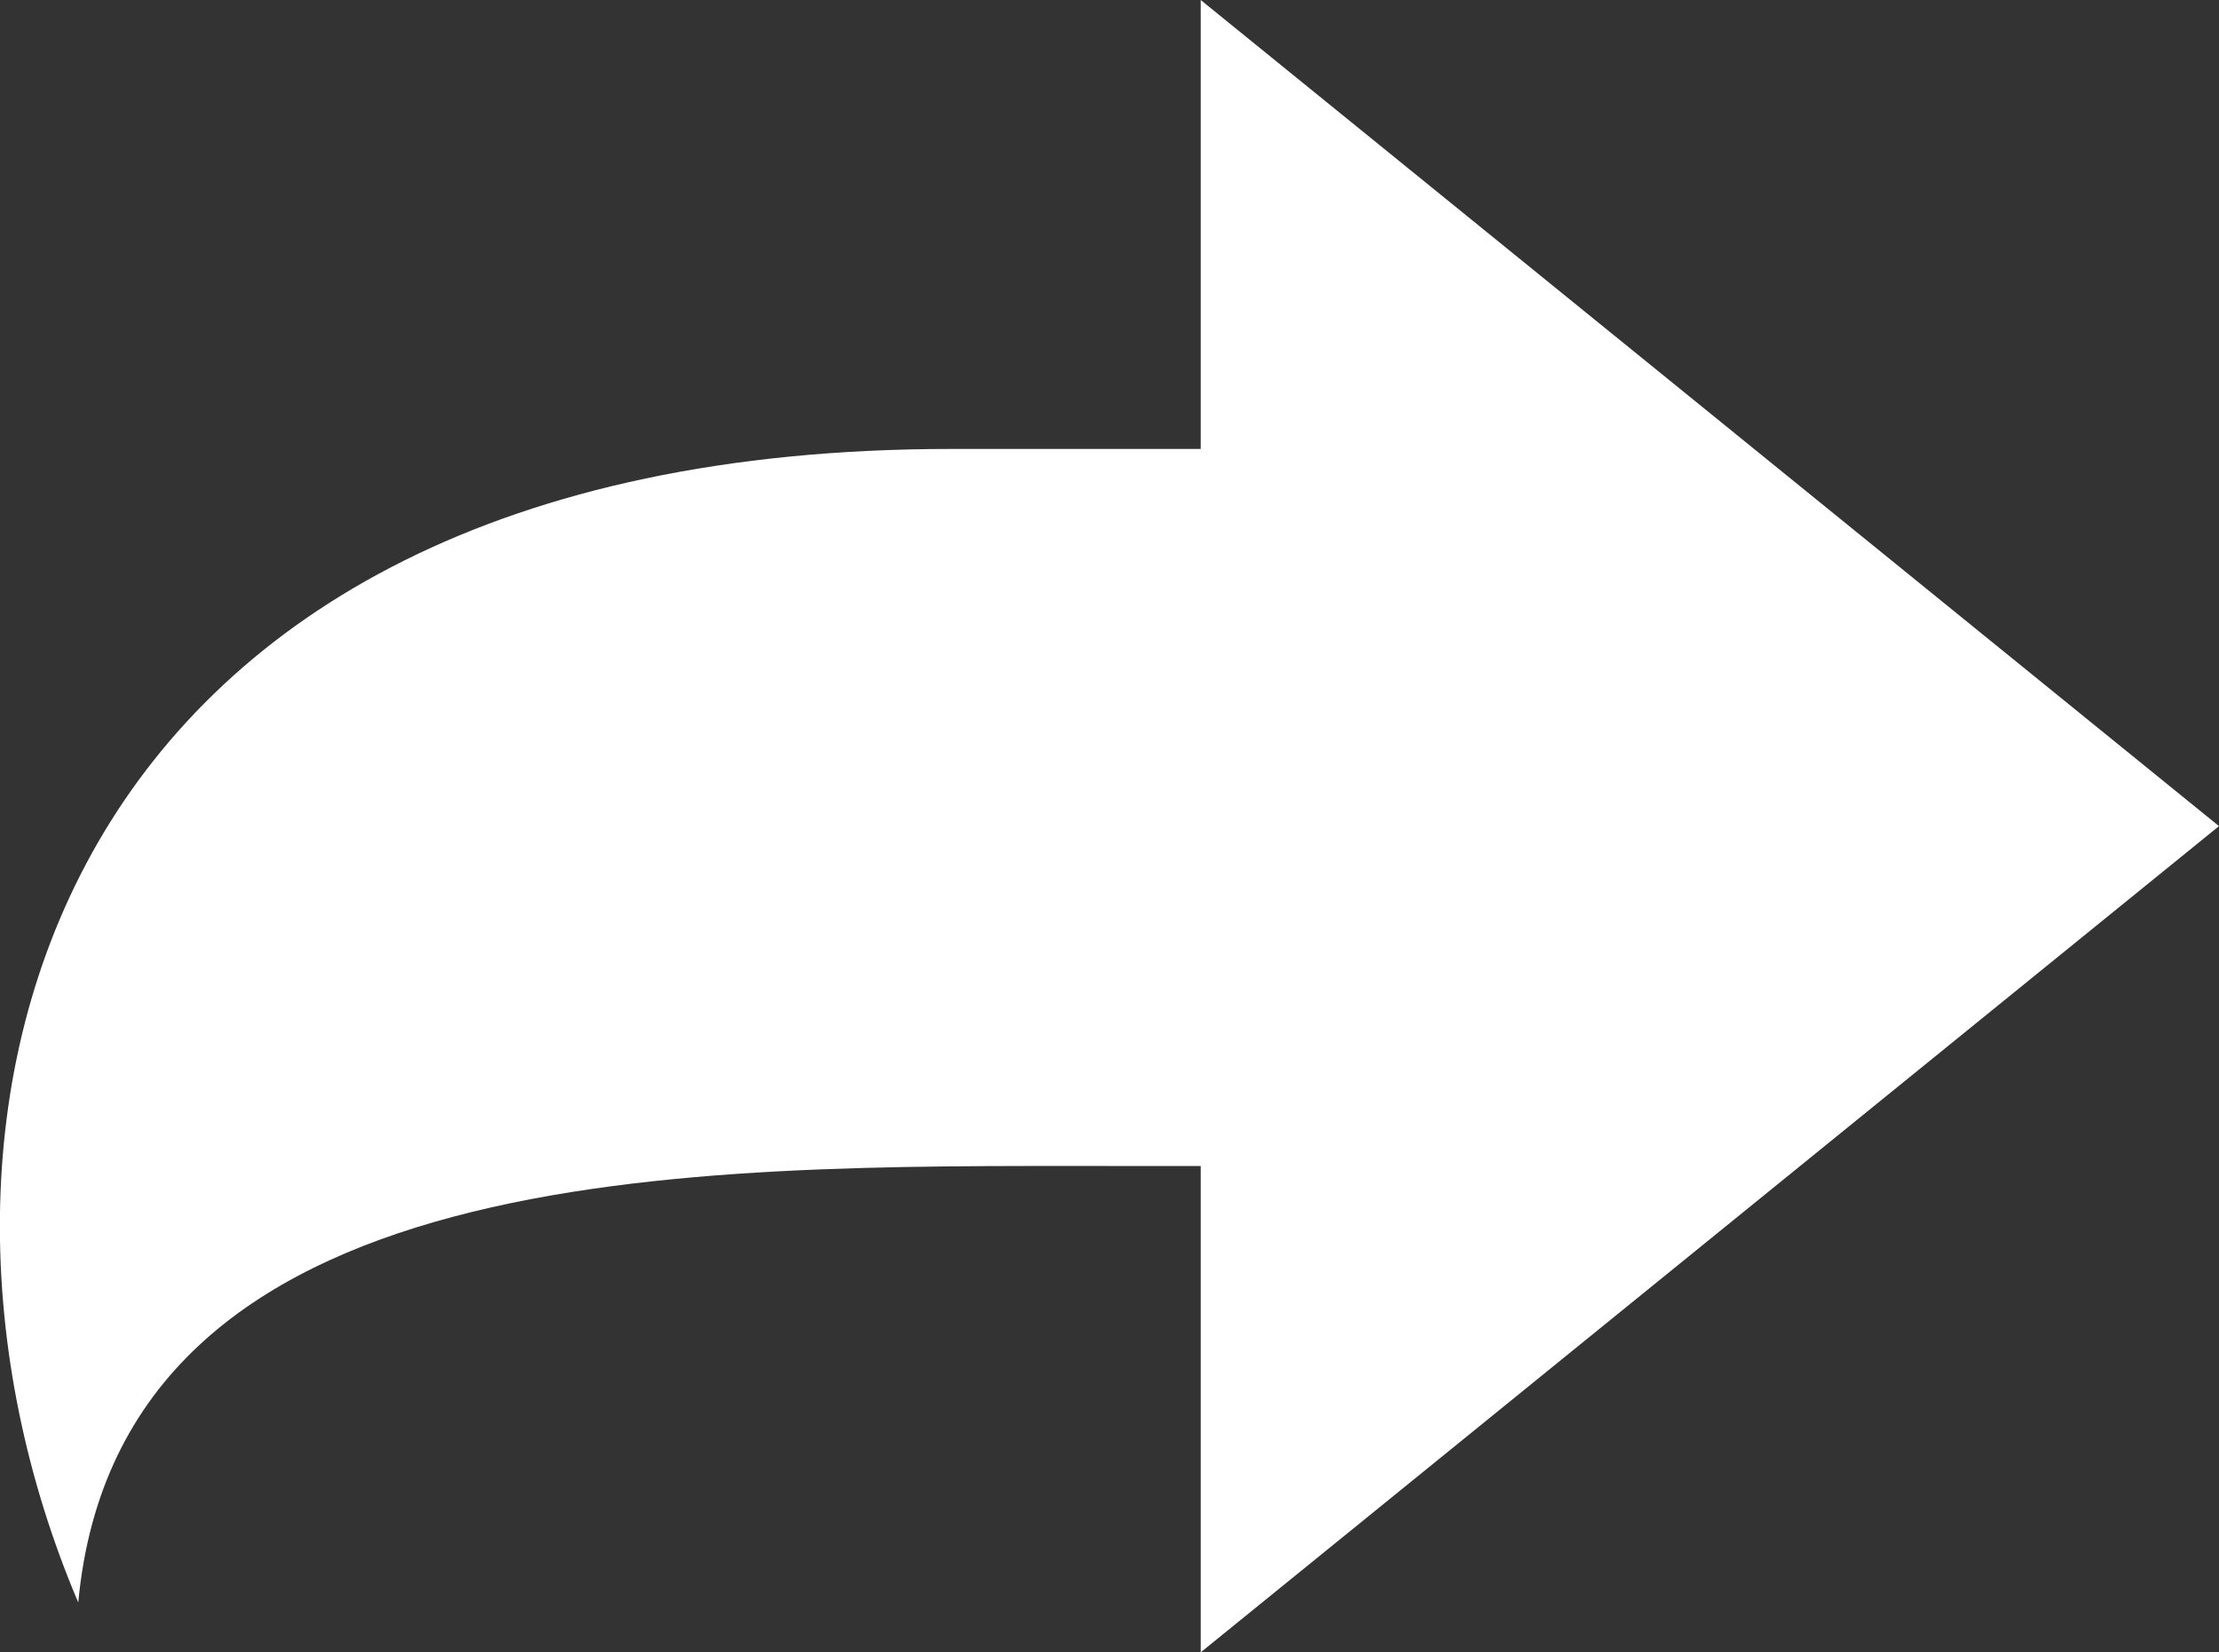
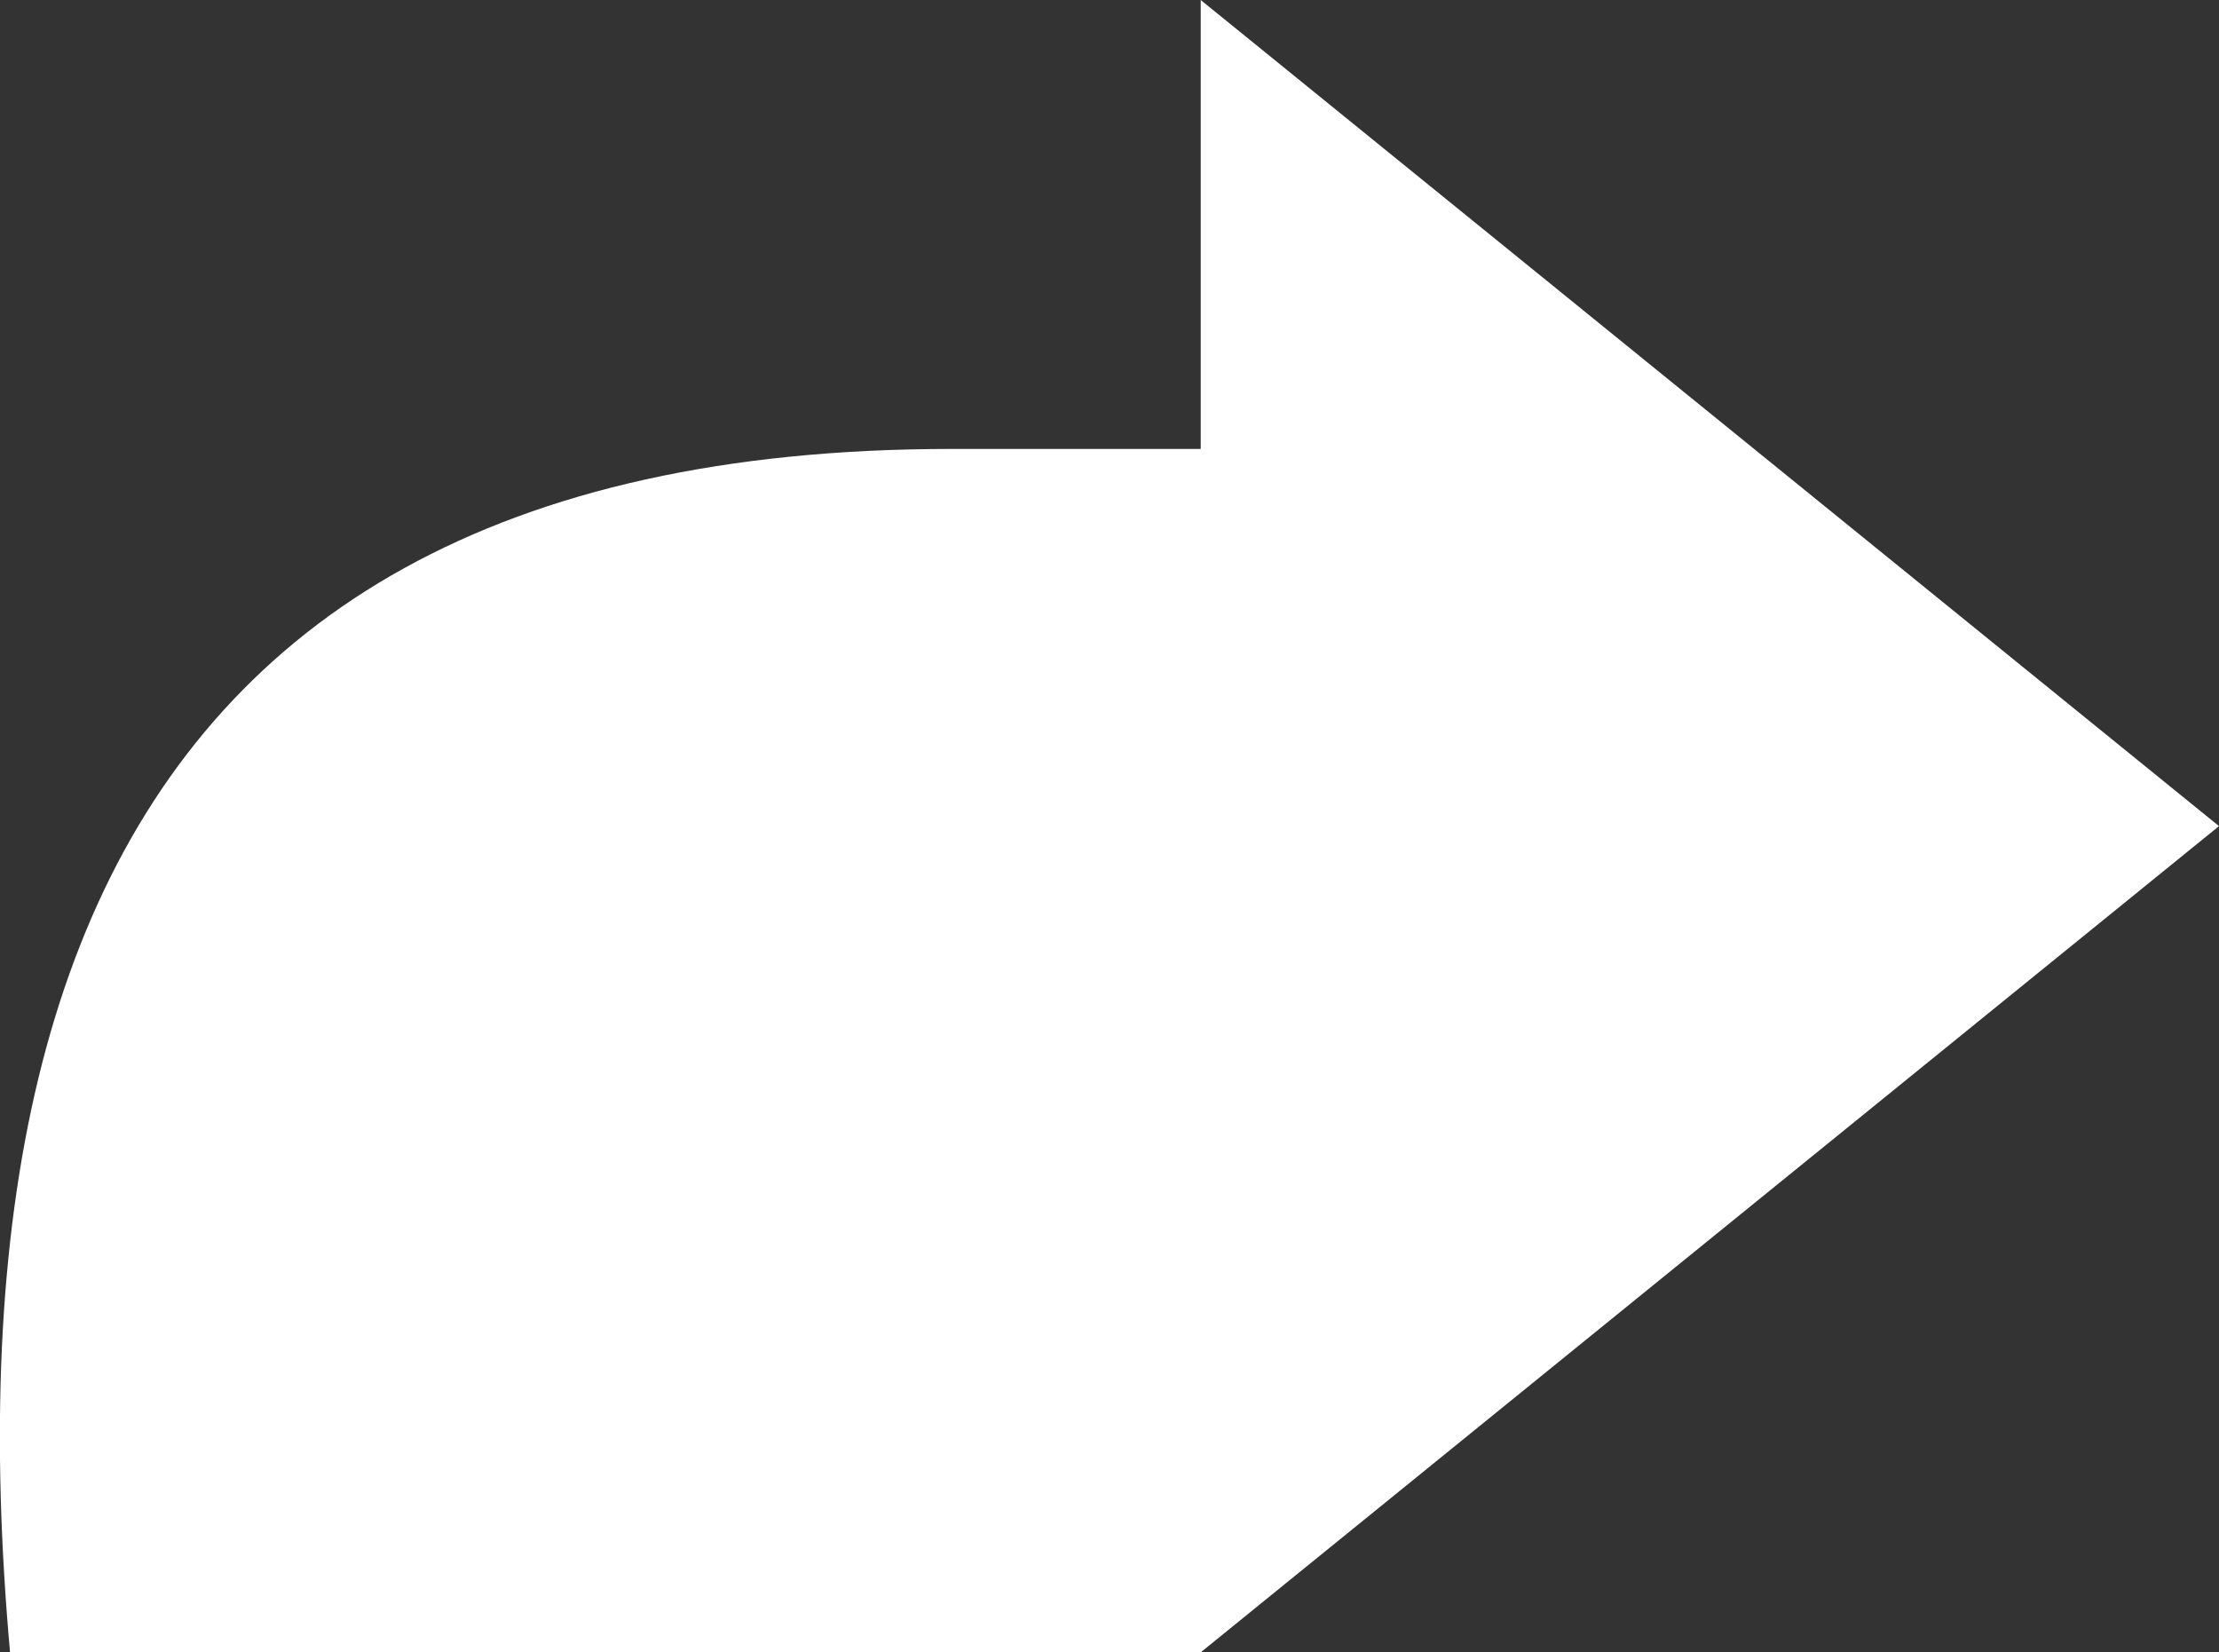
<svg xmlns="http://www.w3.org/2000/svg" width="48.523" height="36.128" viewBox="0 0 48.523 36.128">
  <rect x="0" y="0" width="48.523" height="36.128" fill="#333333" stroke="none" />
  <g id="返信矢印1" transform="translate(48.523 36.128) rotate(180)">
-     <path id="パス_1498" data-name="パス 1498" d="M27.721,26.312H22.267v9.816L0,18.065,22.267,0V10.634h2.045c9.032,0,21.586.227,22.5-9.544C51.352,11.77,47.489,26.312,27.721,26.312Z" transform="translate(0 0)" fill="#fff" />
+     <path id="パス_1498" data-name="パス 1498" d="M27.721,26.312H22.267v9.816L0,18.065,22.267,0h2.045c9.032,0,21.586.227,22.5-9.544C51.352,11.77,47.489,26.312,27.721,26.312Z" transform="translate(0 0)" fill="#fff" />
  </g>
</svg>